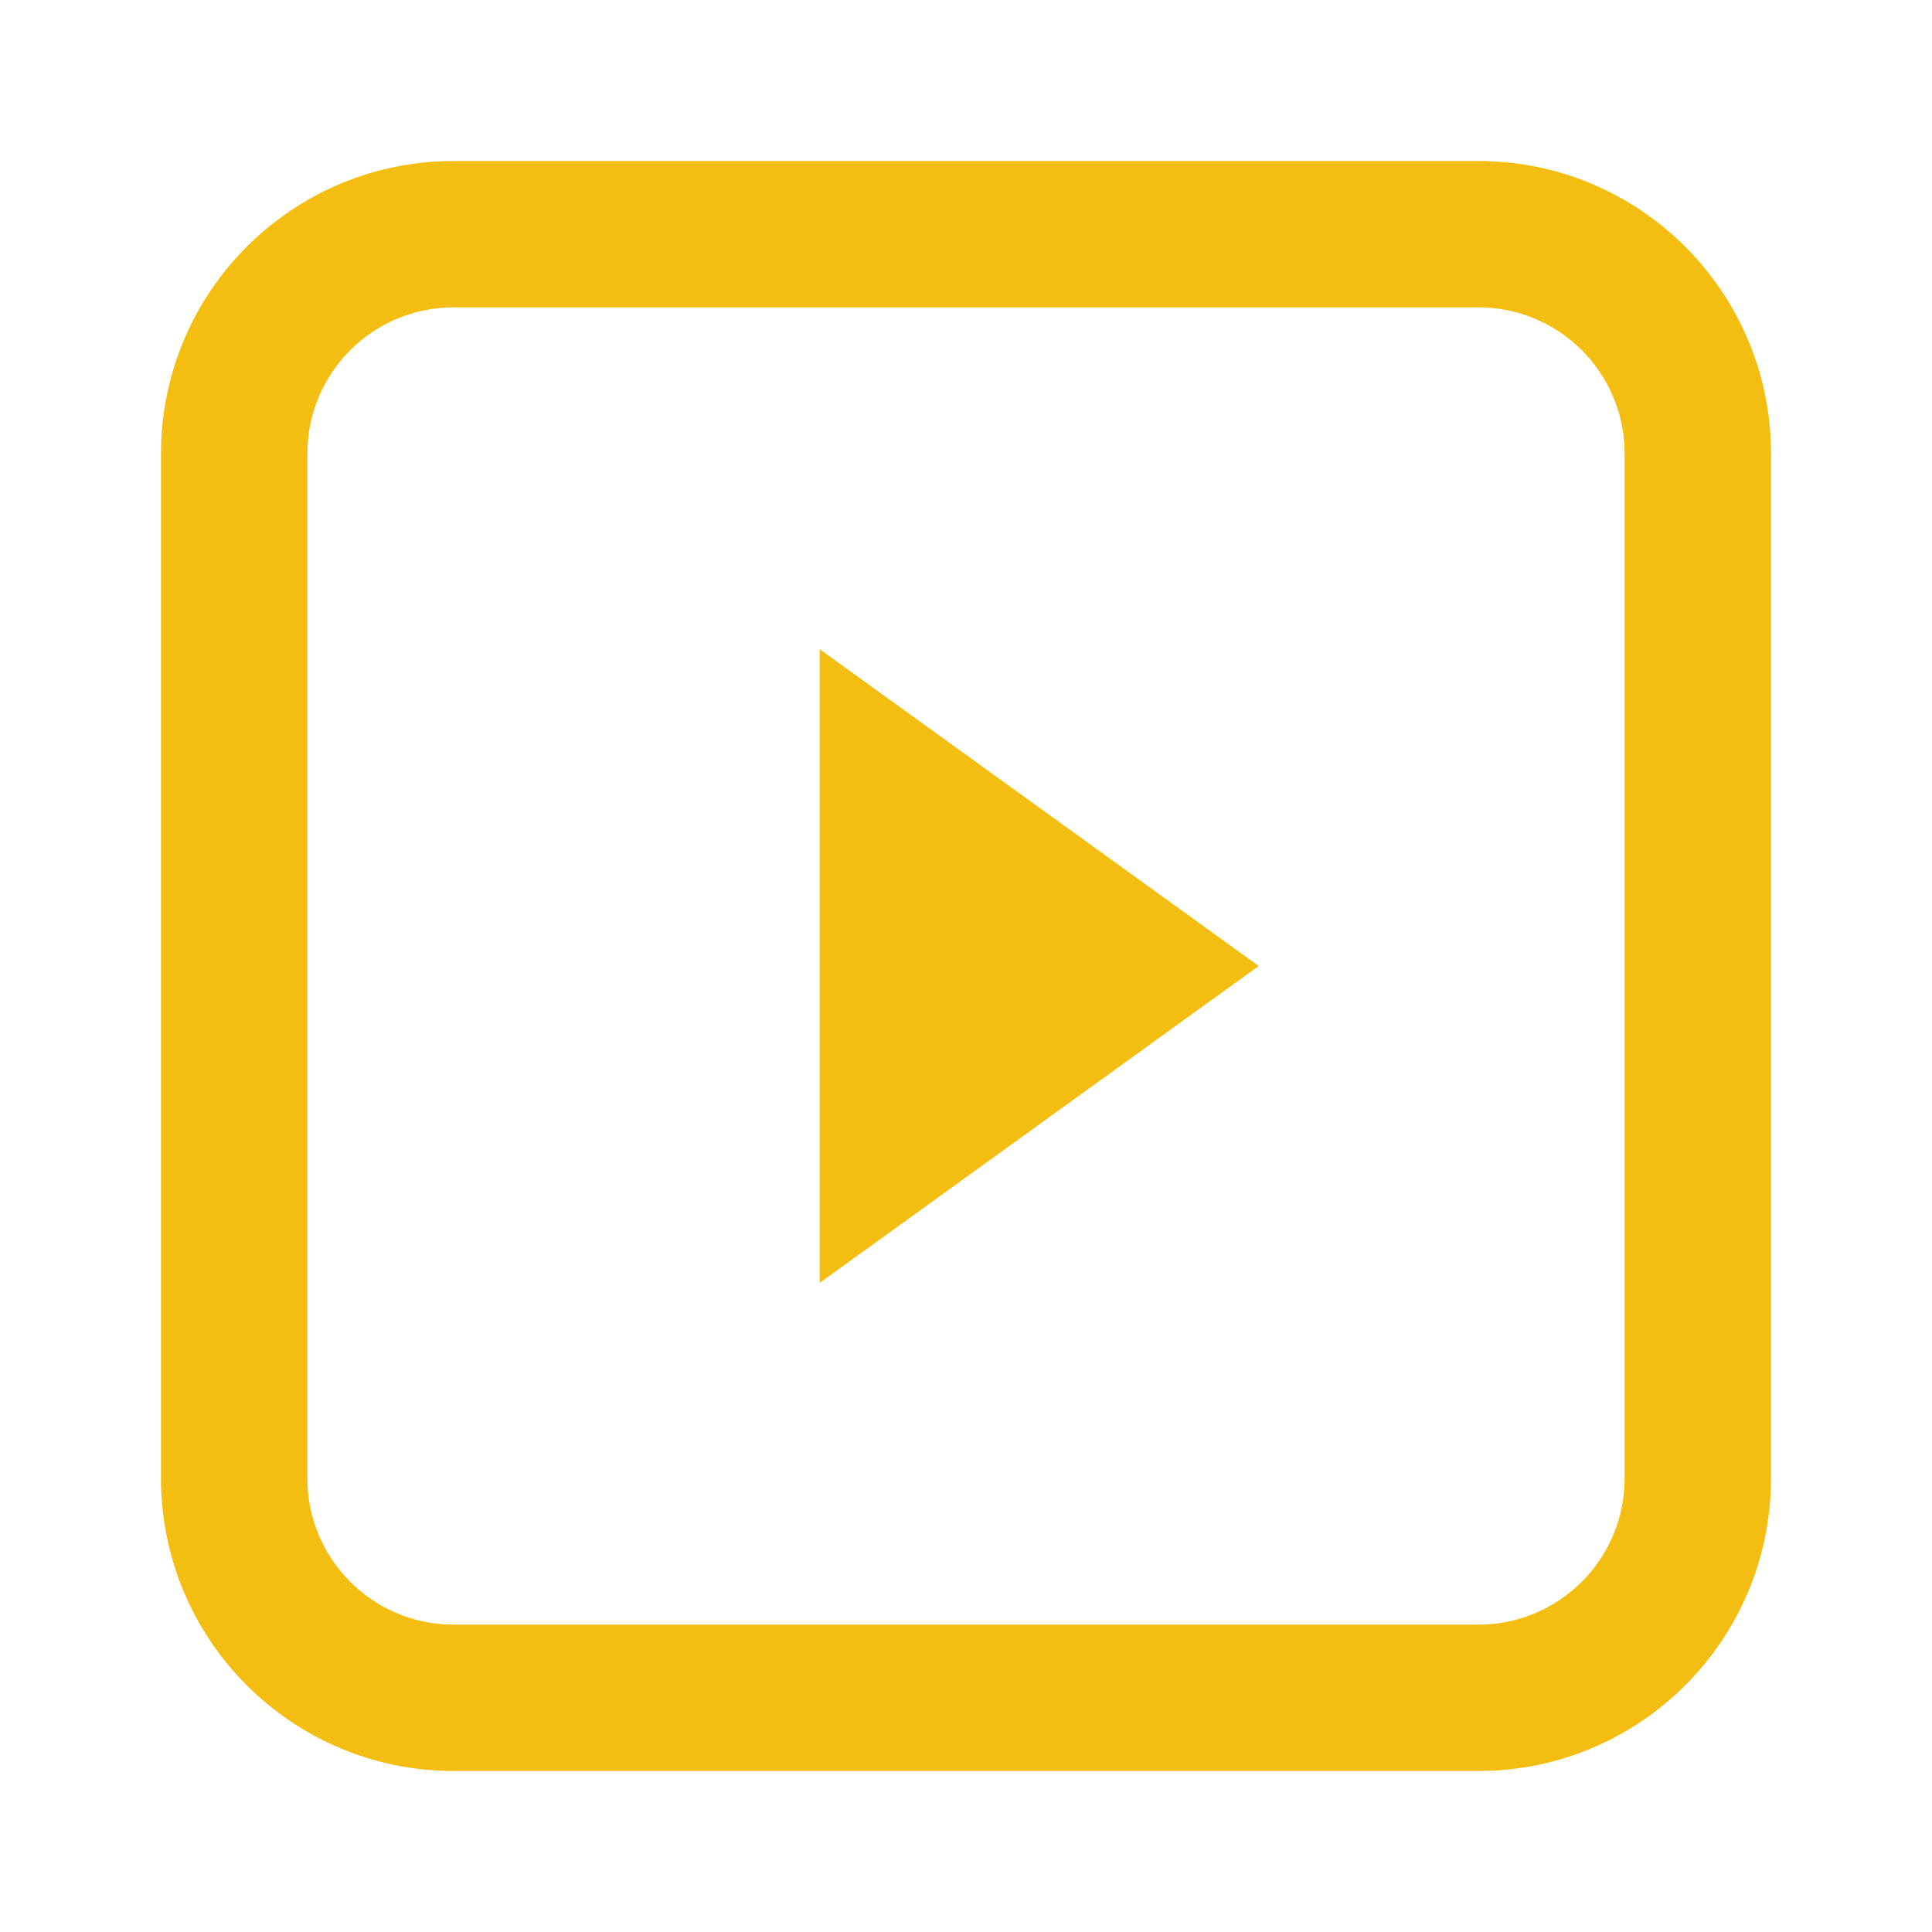
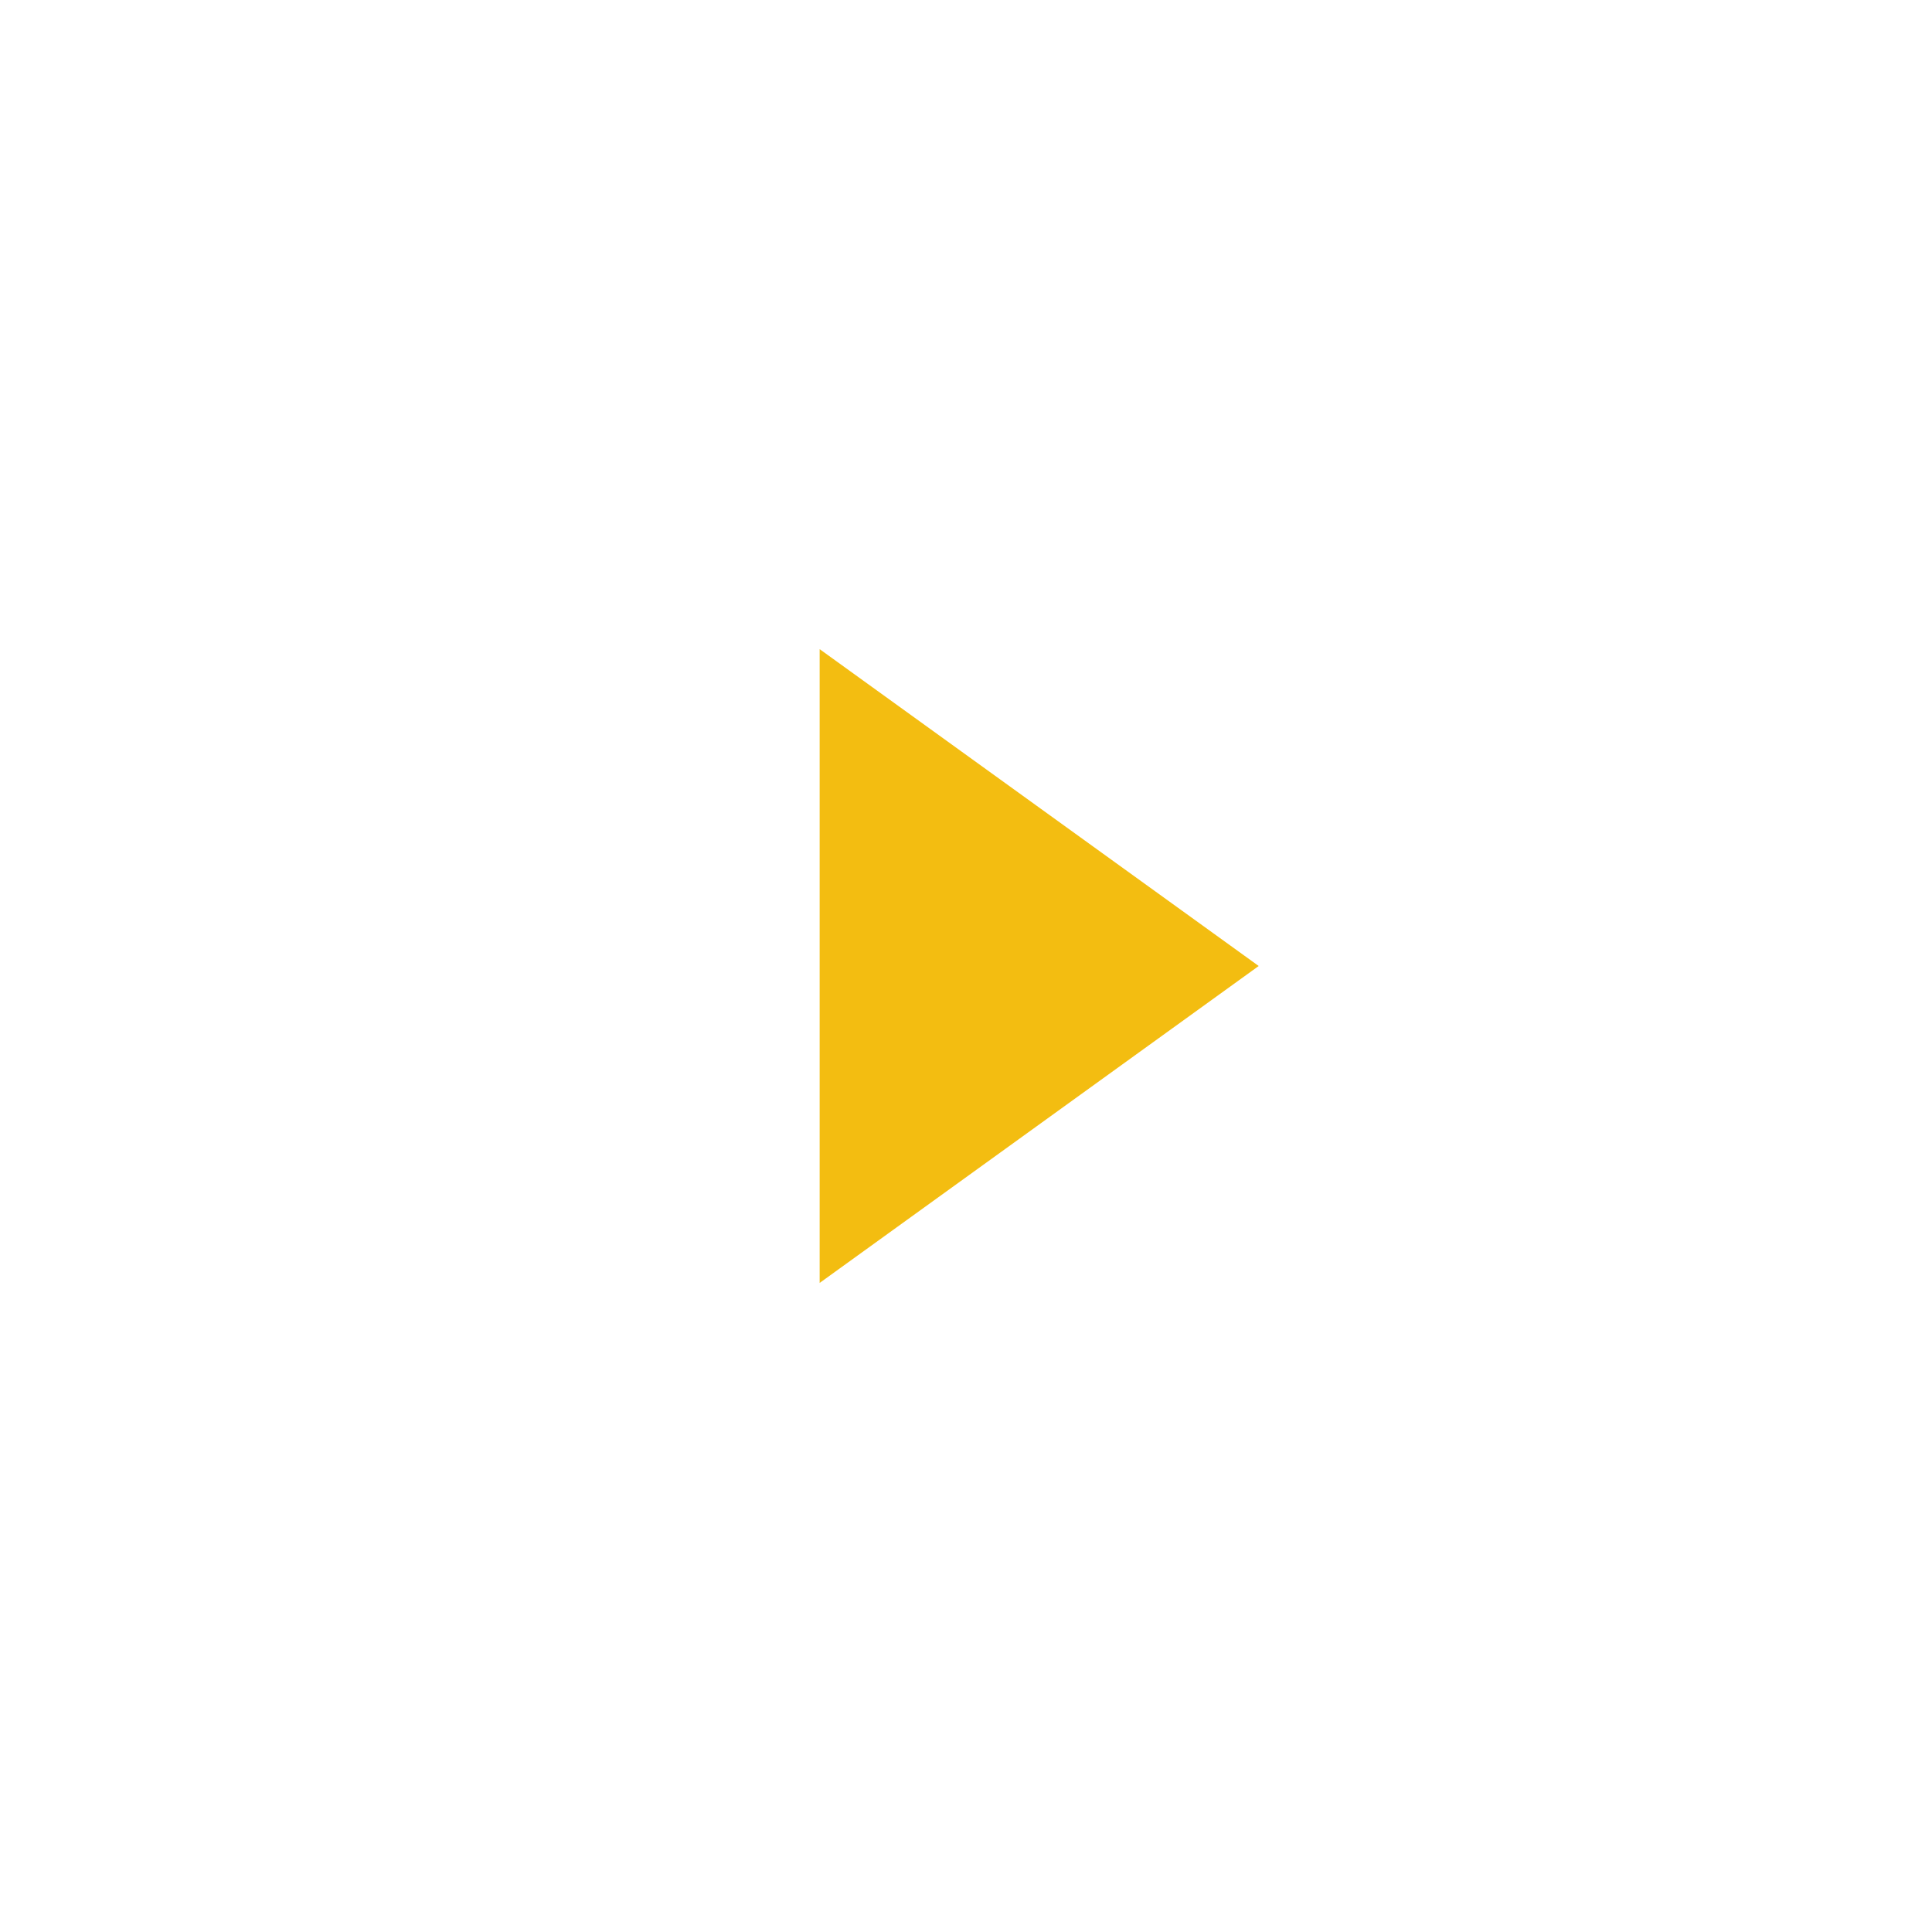
<svg xmlns="http://www.w3.org/2000/svg" width="24" height="24" viewBox="0 0 24 24" fill="none">
-   <path fill-rule="evenodd" clip-rule="evenodd" d="M18.364 3.818H5.636C4.632 3.818 3.818 4.632 3.818 5.636V18.364C3.818 19.368 4.632 20.182 5.636 20.182H18.364C19.368 20.182 20.182 19.368 20.182 18.364V5.636C20.182 4.632 19.368 3.818 18.364 3.818ZM5.636 2C3.628 2 2 3.628 2 5.636V18.364C2 20.372 3.628 22 5.636 22H18.364C20.372 22 22 20.372 22 18.364V5.636C22 3.628 20.372 2 18.364 2H5.636Z" fill="#f3bd11" />
  <path d="M15.636 12L10.182 15.937V8.064L15.636 12Z" fill="#f3bd11" />
</svg>